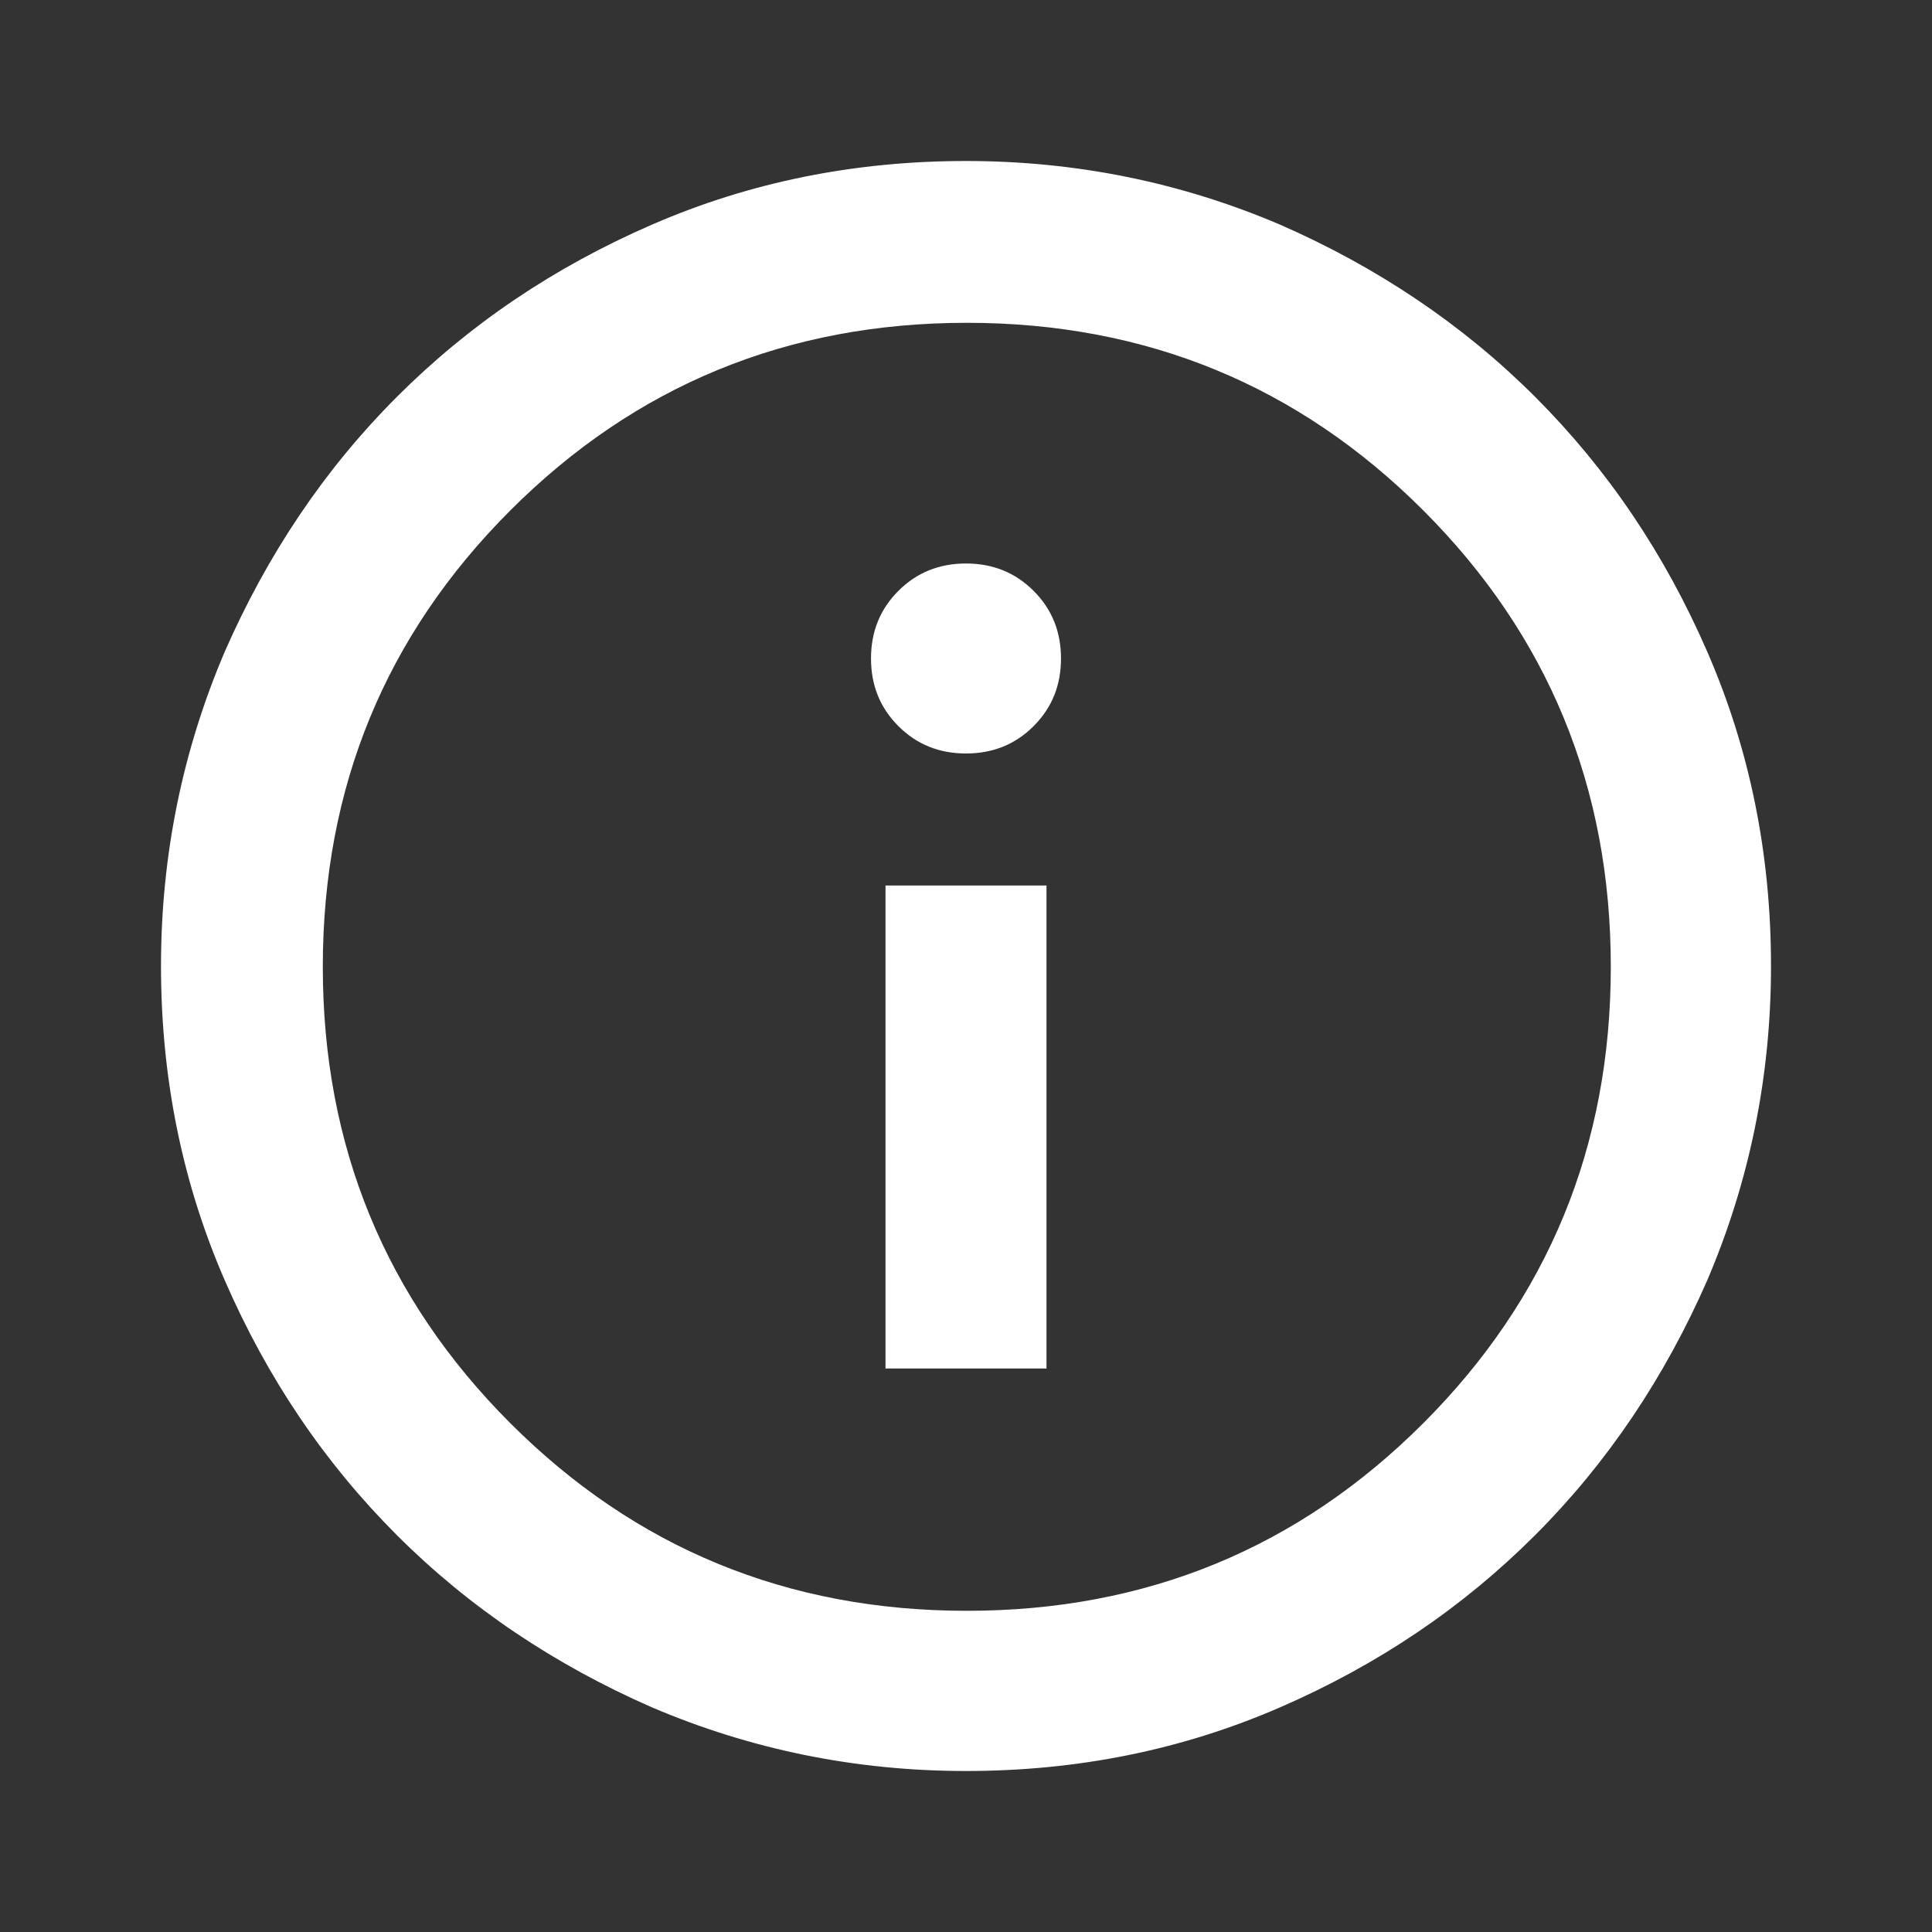
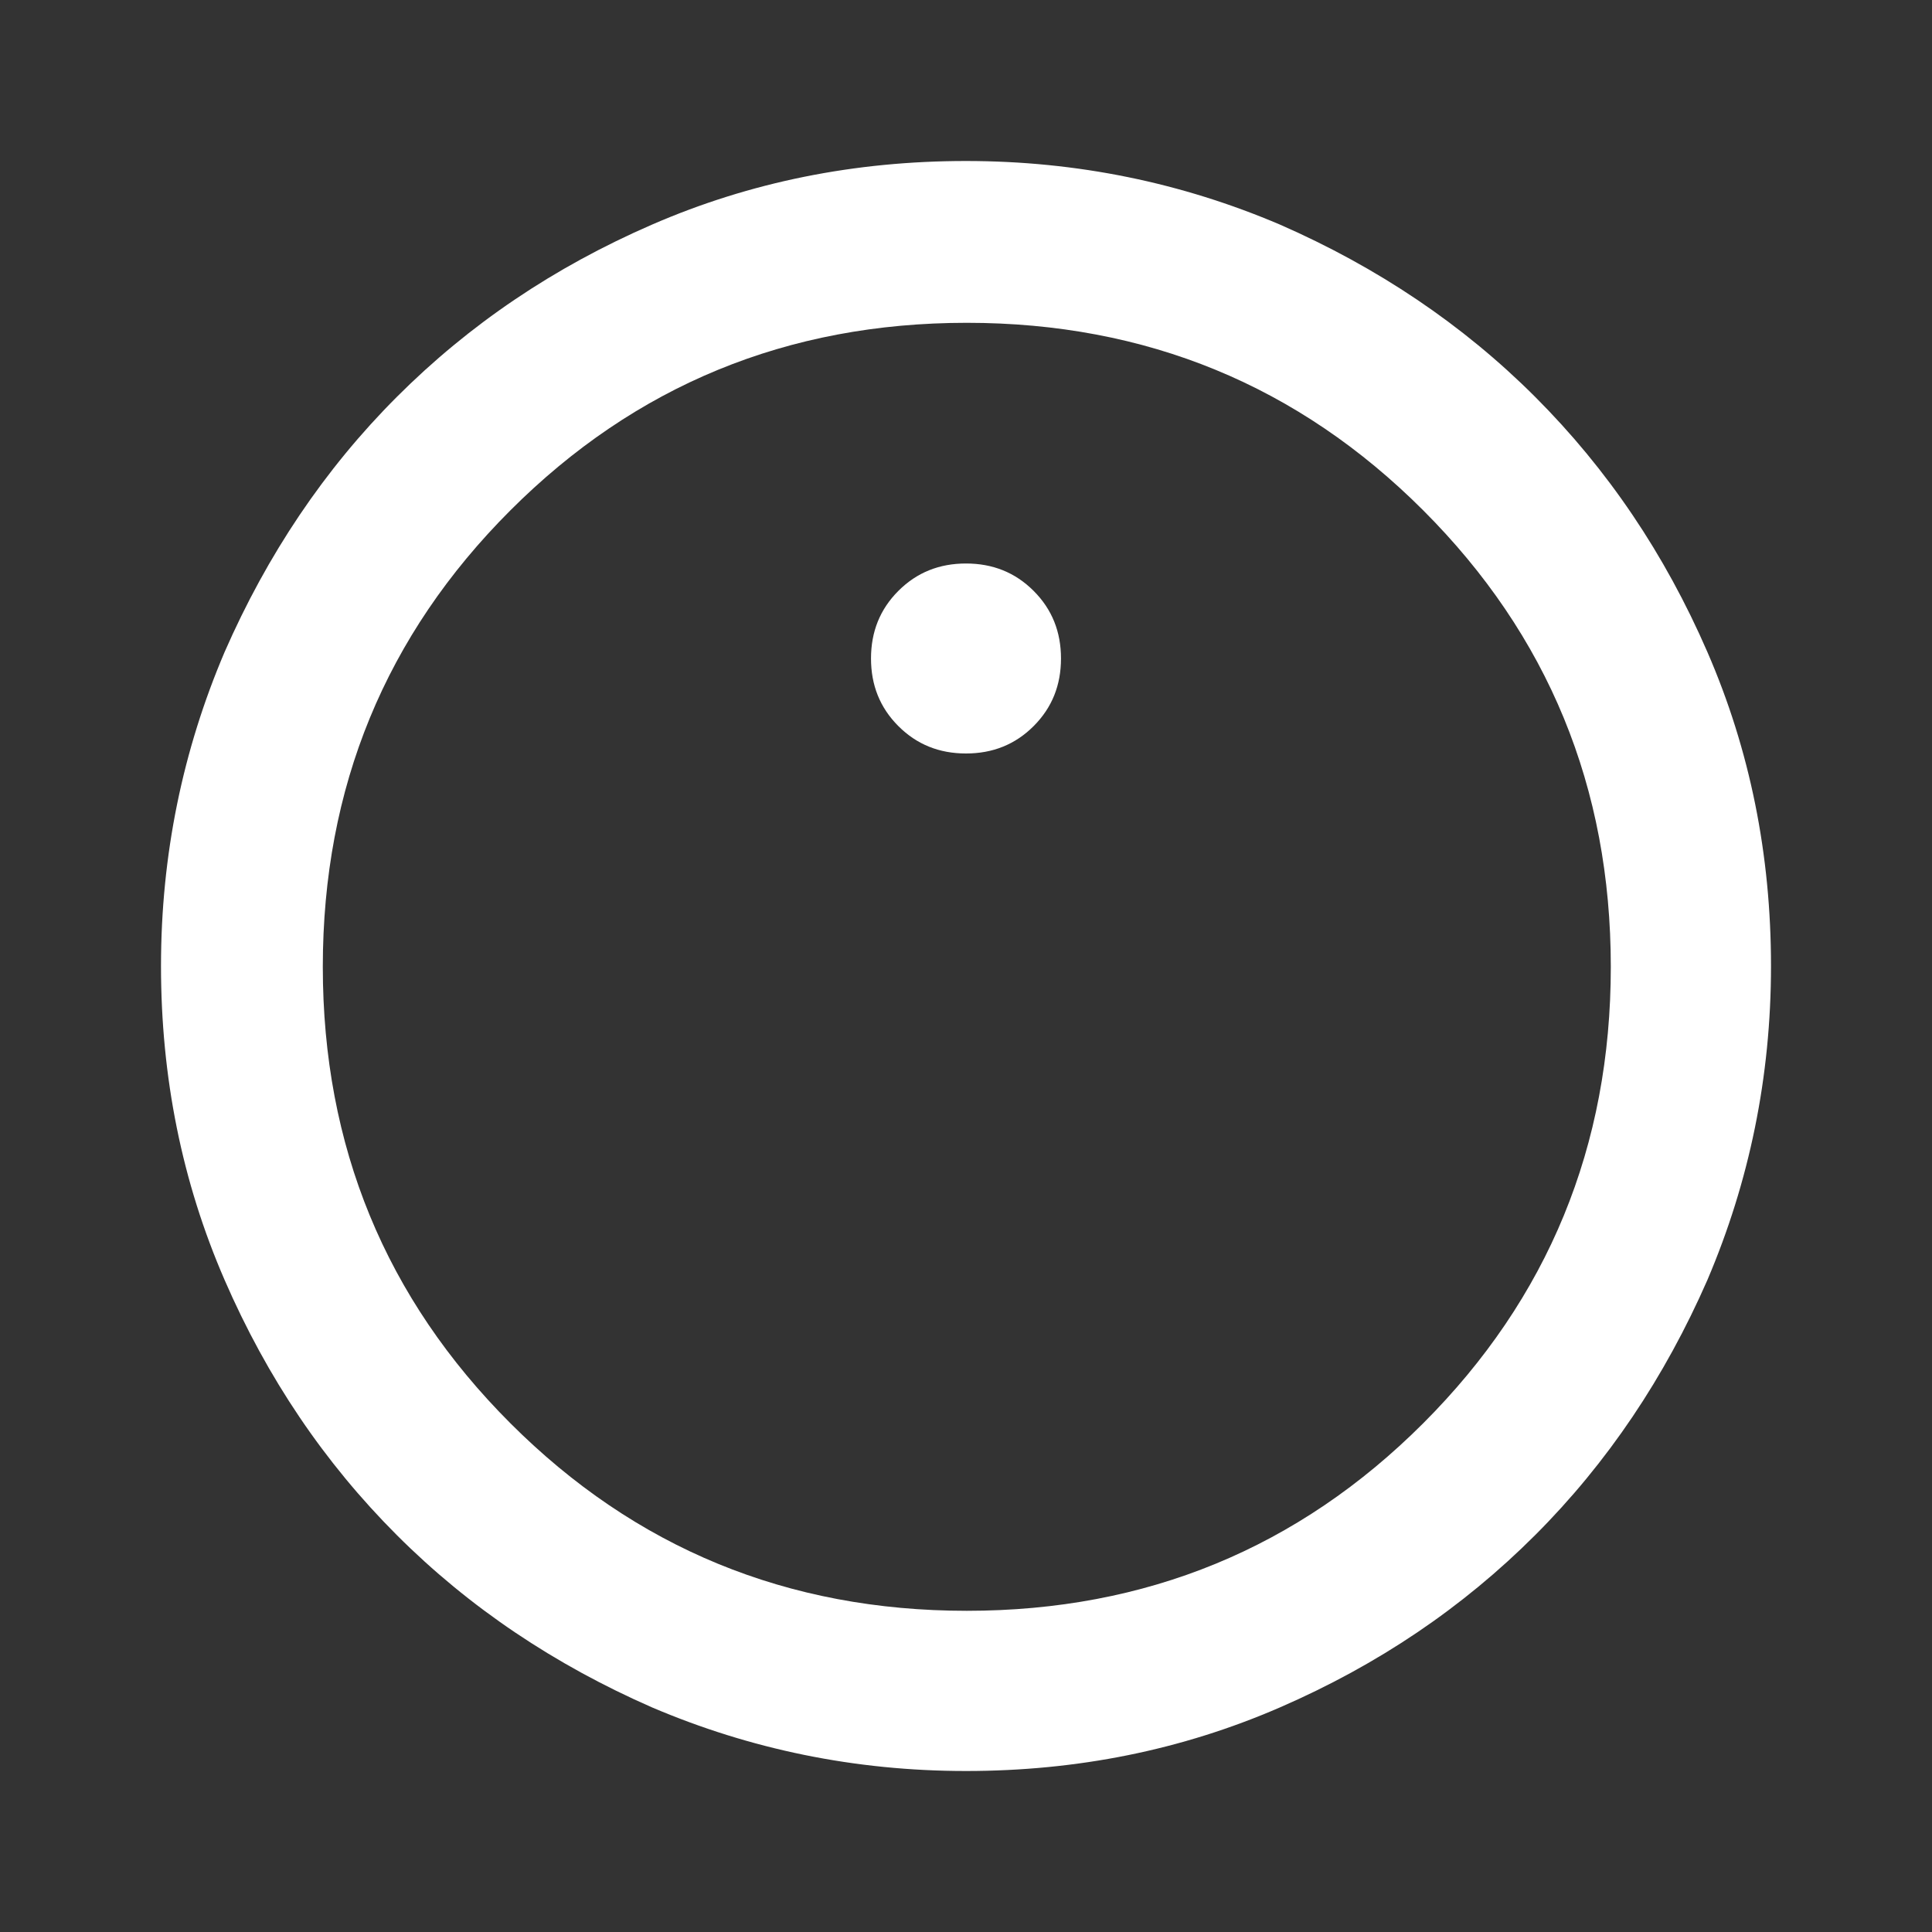
<svg xmlns="http://www.w3.org/2000/svg" id="Laag_1" data-name="Laag 1" viewBox="0 0 24 24">
  <rect x="0" y="0" width="24" height="24" fill="#333333" stroke="none" />
  <defs>
    <style>
      .cls-1 {
        fill: #fff;
      }
    </style>
  </defs>
-   <rect class="cls-1" x="11" y="11" width="2" height="6" />
  <path class="cls-1" d="M12,7c-.33,0-.61.11-.84.34s-.34.51-.34.84.11.61.34.84.51.34.84.34.61-.11.84-.34.34-.51.34-.84-.11-.61-.34-.84-.51-.34-.84-.34Z" />
  <path class="cls-1" d="M21.21,8.1c-.53-1.22-1.24-2.27-2.14-3.17-.9-.9-1.96-1.61-3.17-2.14-1.22-.52-2.52-.79-3.9-.79s-2.68.26-3.9.79c-1.22.53-2.27,1.24-3.17,2.14-.9.9-1.61,1.96-2.14,3.17-.52,1.22-.79,2.52-.79,3.9s.26,2.68.79,3.9c.53,1.22,1.24,2.27,2.14,3.17.9.9,1.96,1.61,3.17,2.14,1.22.52,2.52.79,3.9.79s2.68-.26,3.9-.79c1.22-.53,2.27-1.24,3.17-2.14.9-.9,1.61-1.96,2.14-3.17.52-1.22.79-2.52.79-3.9s-.26-2.68-.79-3.9ZM17.68,17.68c-1.55,1.55-3.44,2.33-5.67,2.33s-4.12-.78-5.67-2.33-2.33-3.44-2.33-5.67.78-4.12,2.33-5.67,3.44-2.33,5.67-2.33,4.12.78,5.67,2.33,2.33,3.44,2.33,5.67-.78,4.12-2.33,5.67Z" />
</svg>